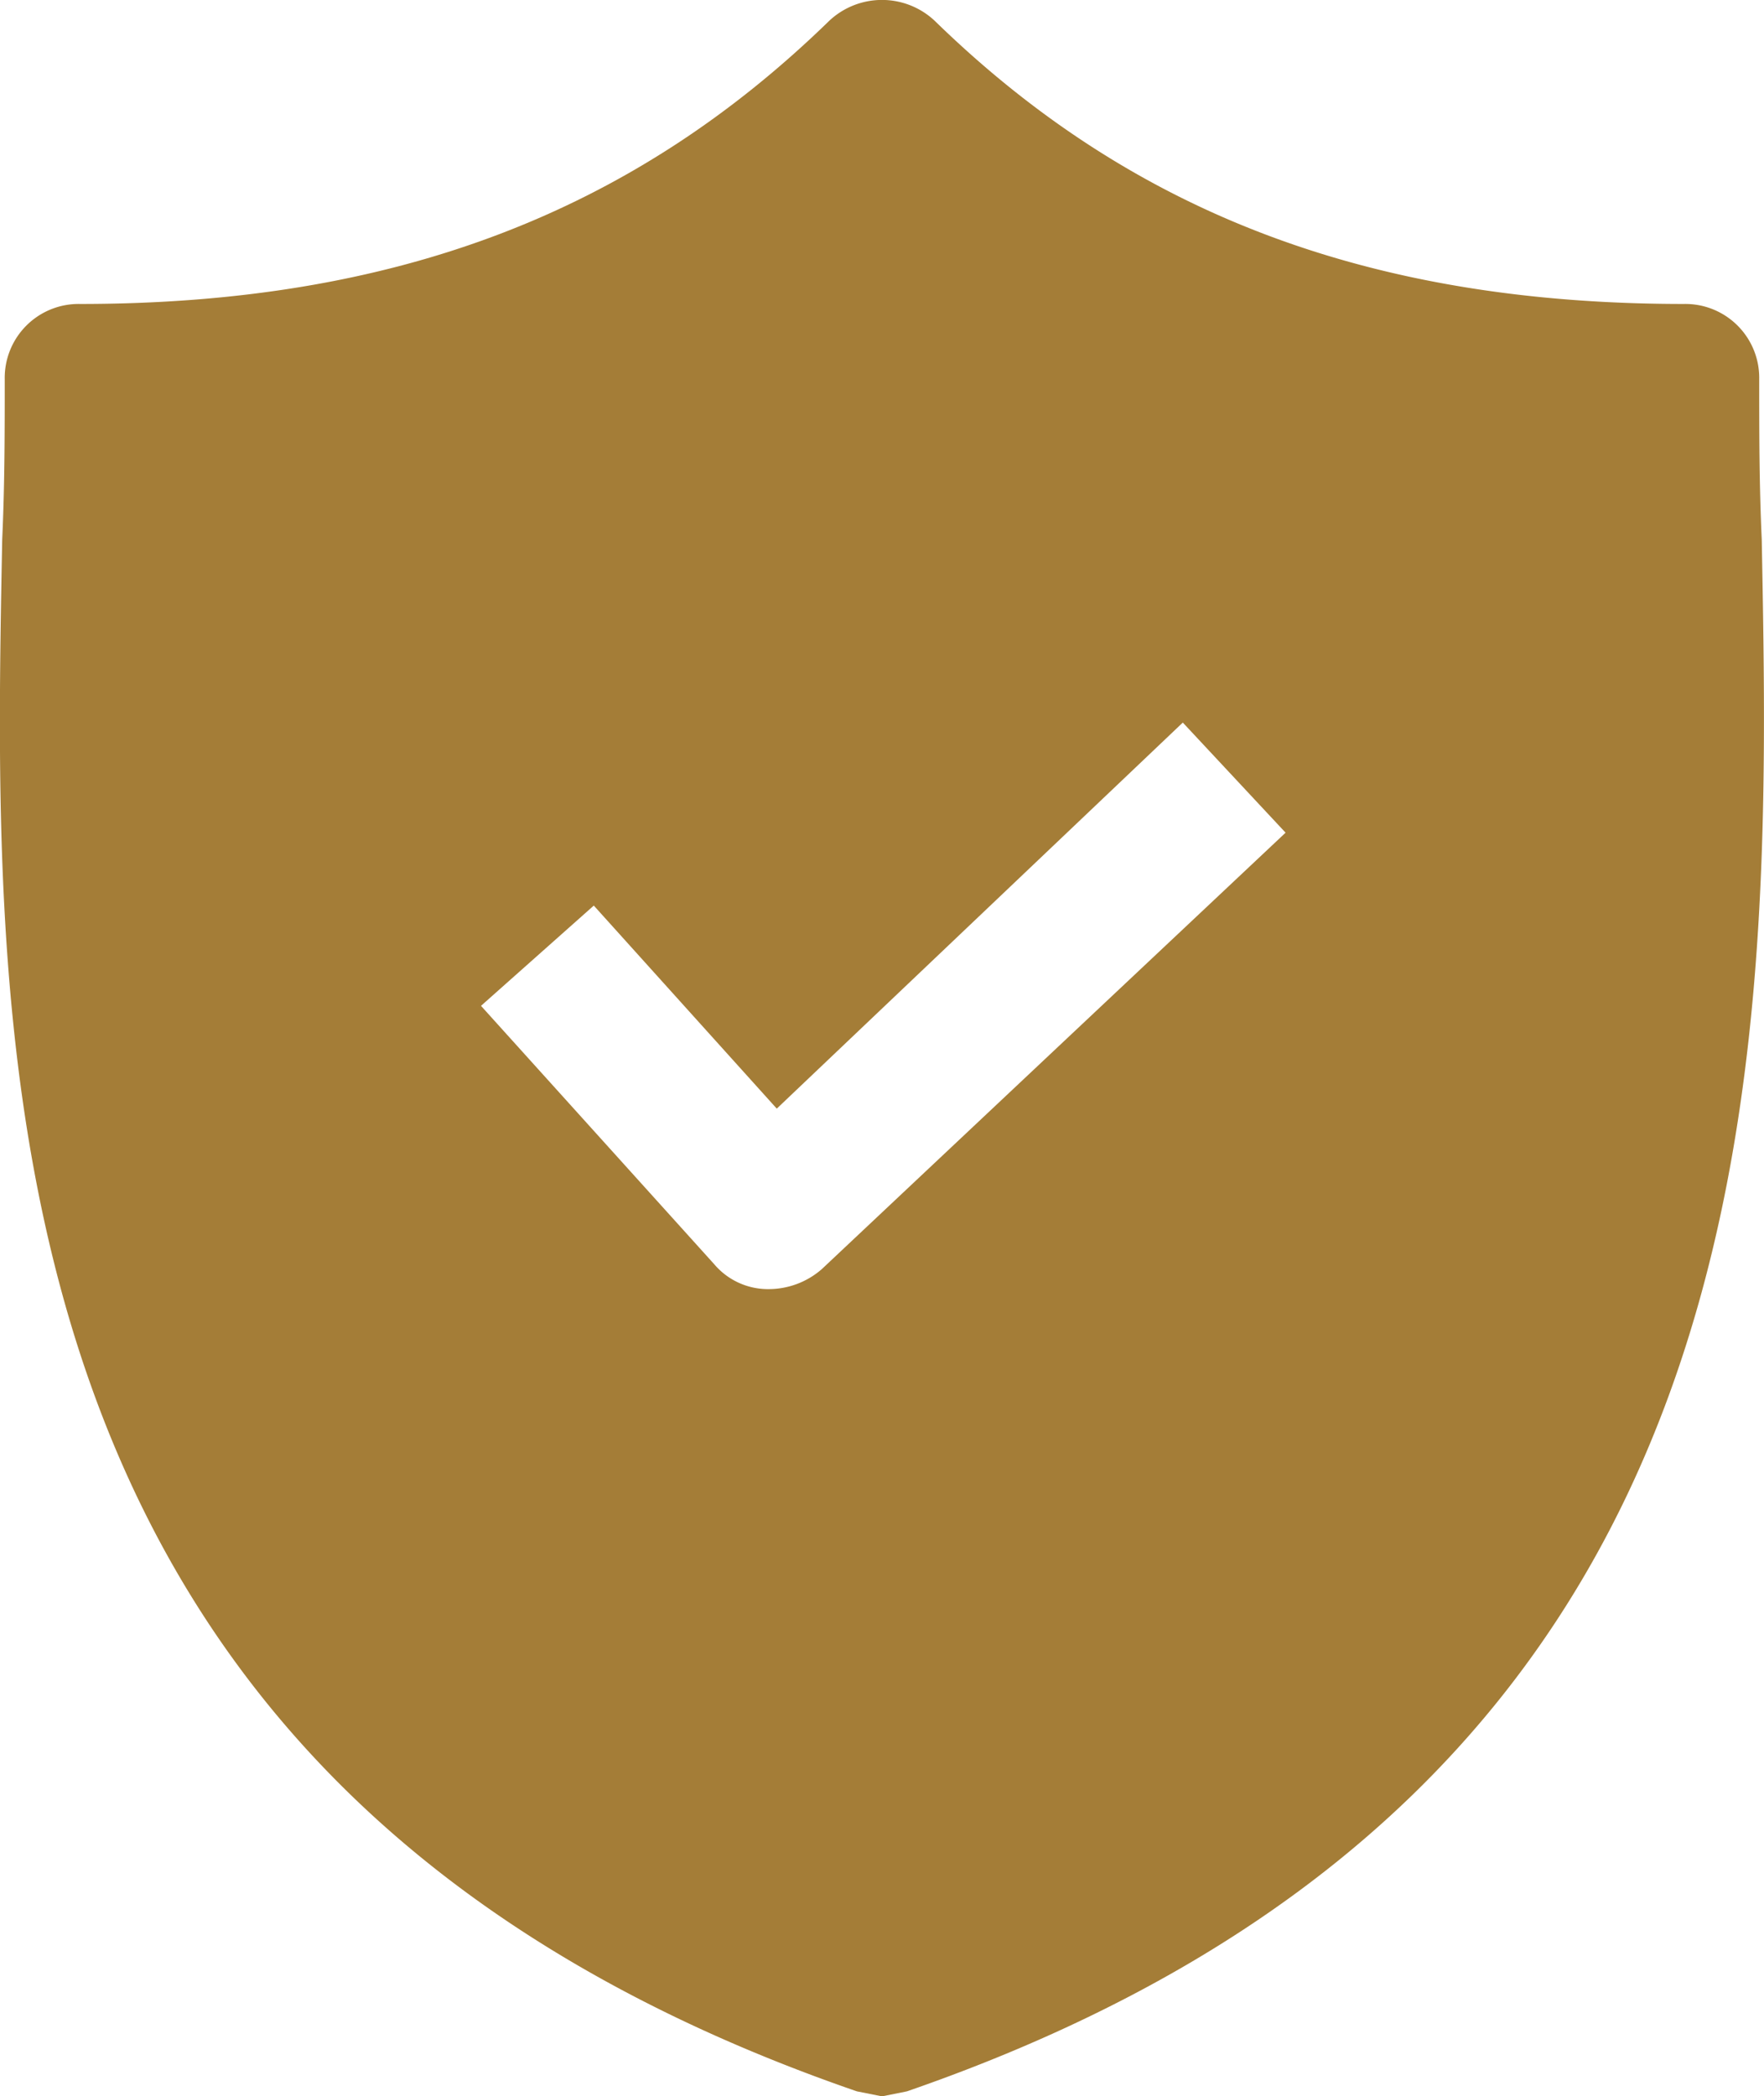
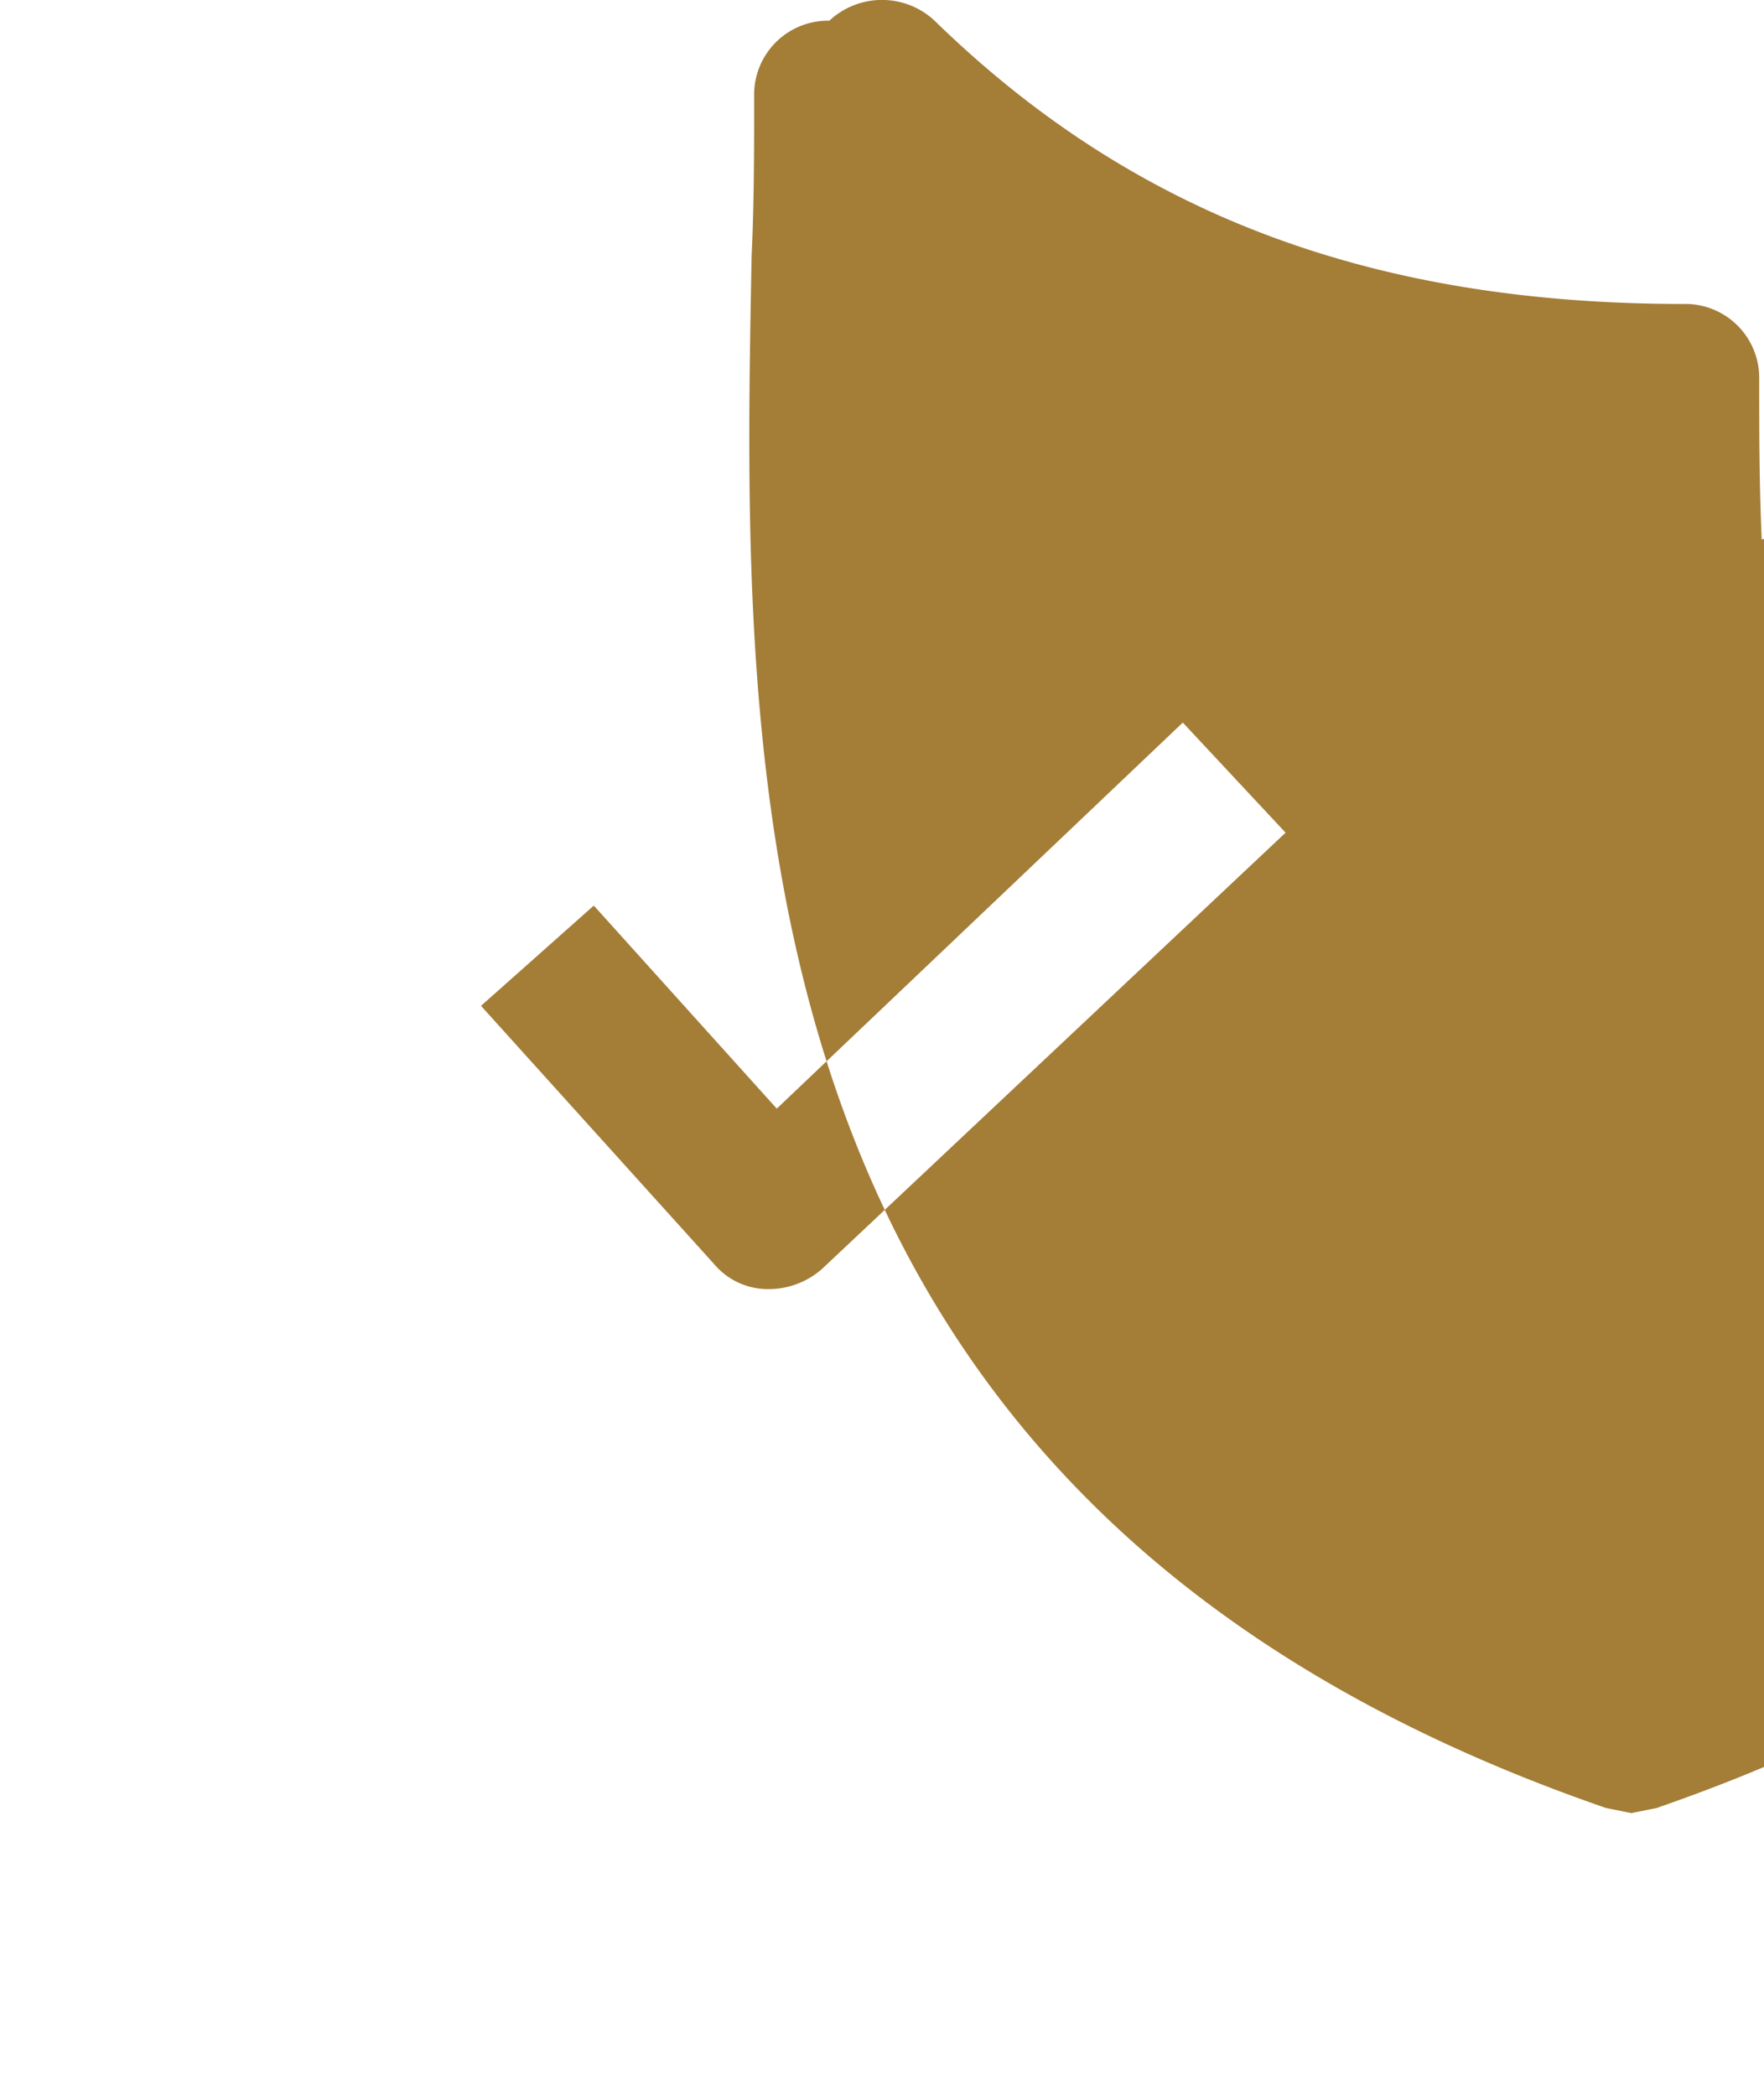
<svg xmlns="http://www.w3.org/2000/svg" width="32.045" height="38.075" viewBox="0 0 32.045 38.075">
  <g>
-     <path fill="#a47d37" d="M65.912 9.8c-.046-1-.046-1.958-.046-2.914A1.342 1.342 0 0 0 64.5 5.521c-5.691 0-10.017-1.639-13.614-5.145a1.4 1.4 0 0 0-1.912 0c-3.6 3.506-7.922 5.145-13.614 5.145a1.342 1.342 0 0 0-1.366 1.366c0 .956 0 1.912-.046 2.914-.182 9.562-.455 22.674 15.526 28.184l.455.091.455-.091c15.938-5.51 15.71-18.577 15.528-28.185zM48.838 23.05a1.469 1.469 0 0 1-.956.364h-.046a1.281 1.281 0 0 1-.956-.455l-4.234-4.69 2.049-1.821 3.324 3.688 7.376-7.012 1.867 2z" transform="translate(-33.908)" />
+     <path fill="#a47d37" d="M65.912 9.8c-.046-1-.046-1.958-.046-2.914A1.342 1.342 0 0 0 64.5 5.521c-5.691 0-10.017-1.639-13.614-5.145a1.4 1.4 0 0 0-1.912 0a1.342 1.342 0 0 0-1.366 1.366c0 .956 0 1.912-.046 2.914-.182 9.562-.455 22.674 15.526 28.184l.455.091.455-.091c15.938-5.51 15.71-18.577 15.528-28.185zM48.838 23.05a1.469 1.469 0 0 1-.956.364h-.046a1.281 1.281 0 0 1-.956-.455l-4.234-4.69 2.049-1.821 3.324 3.688 7.376-7.012 1.867 2z" transform="translate(-33.908)" />
  </g>
</svg>